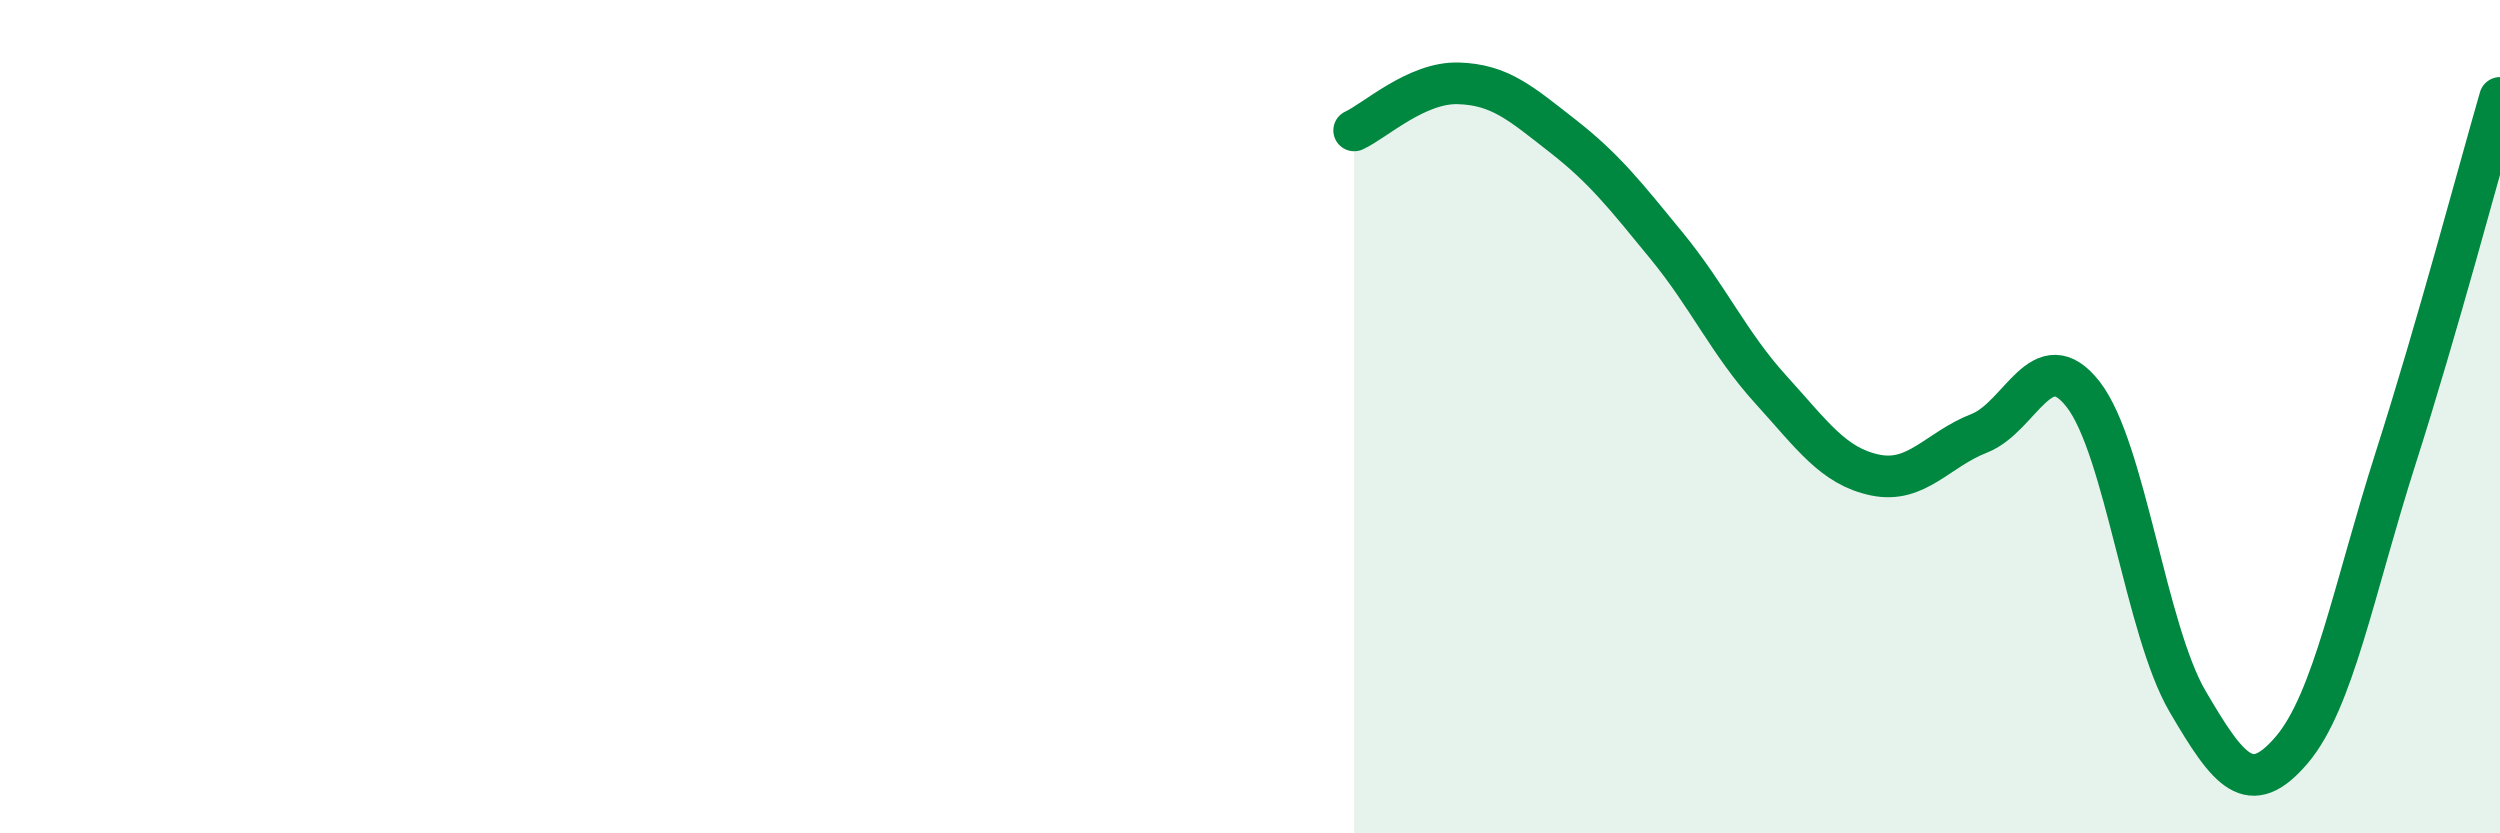
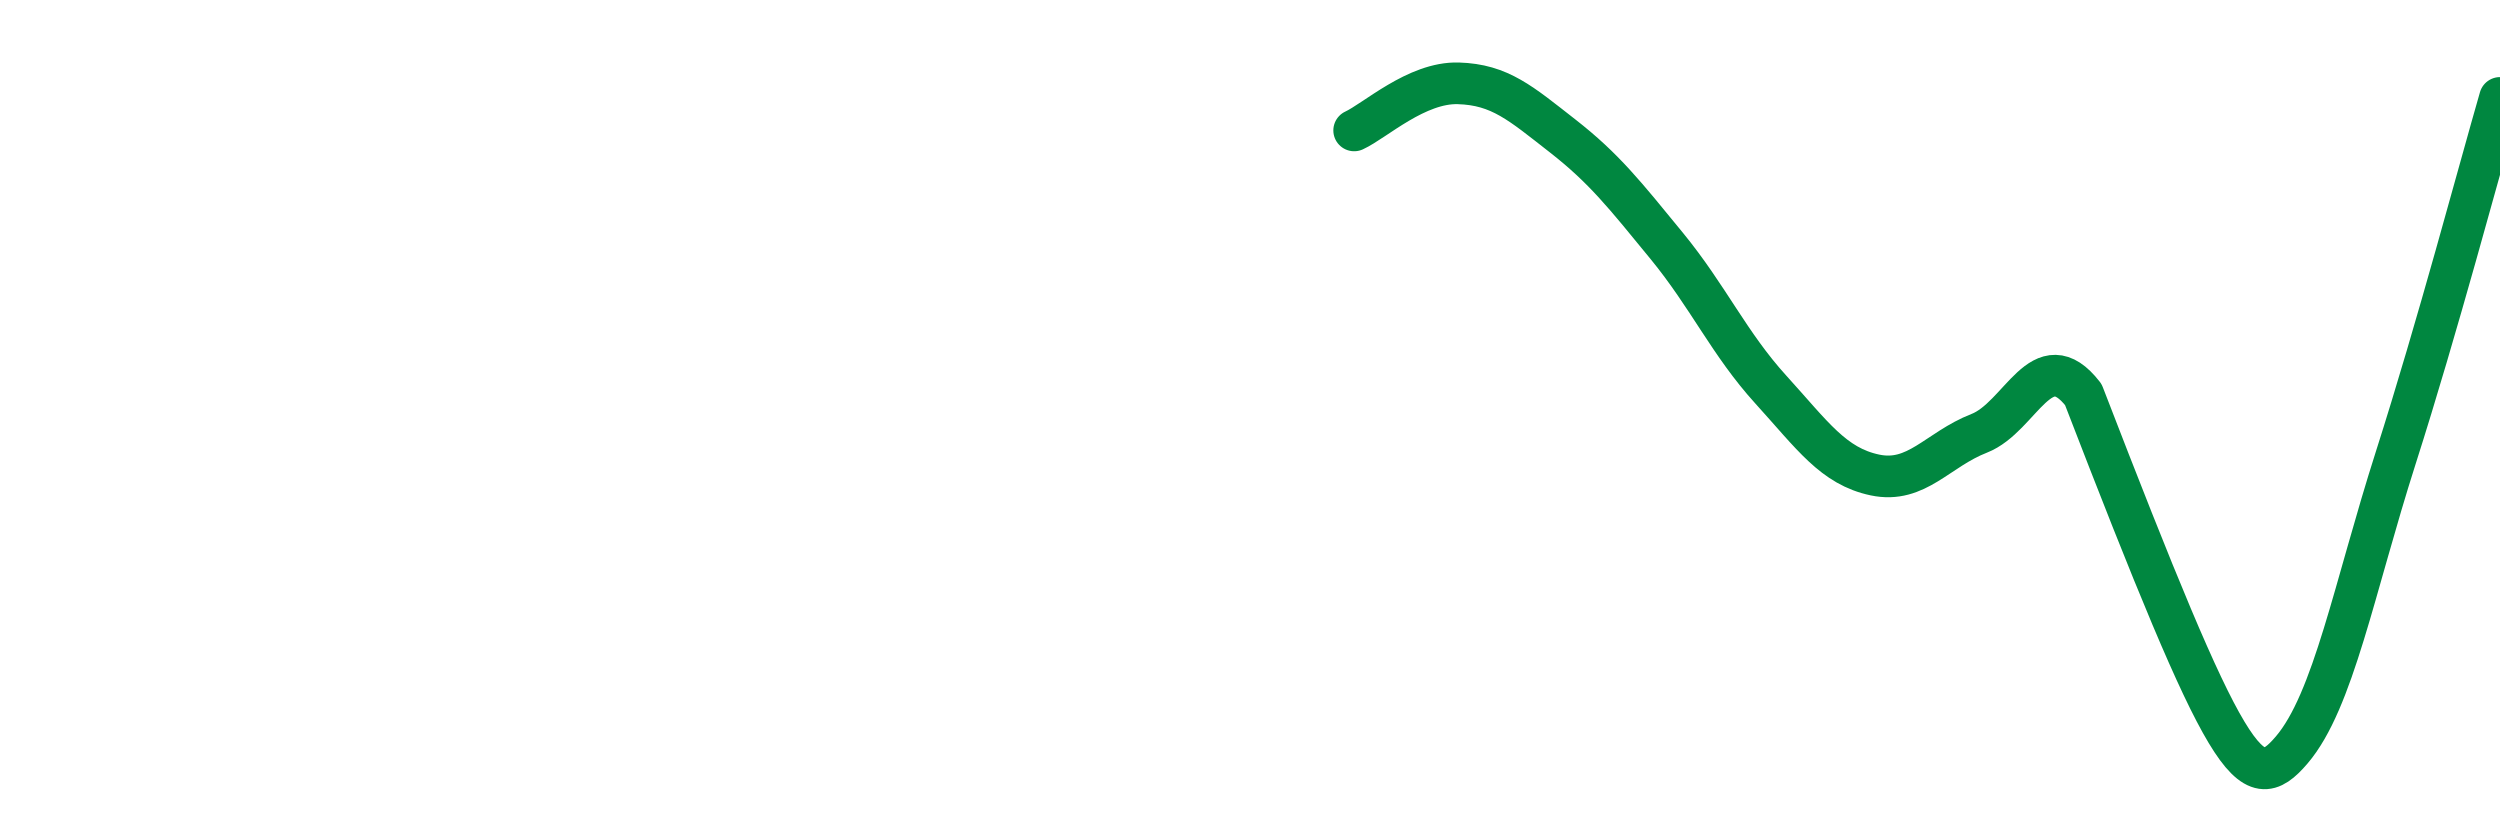
<svg xmlns="http://www.w3.org/2000/svg" width="60" height="20" viewBox="0 0 60 20">
-   <path d="M 32.5,3.13 C 33,2.9 34,1.97 35,2 C 36,2.03 36.5,2.48 37.5,3.26 C 38.5,4.04 39,4.68 40,5.9 C 41,7.12 41.5,8.25 42.5,9.35 C 43.5,10.45 44,11.19 45,11.4 C 46,11.61 46.5,10.79 47.5,10.4 C 48.5,10.01 49,8.18 50,9.47 C 51,10.76 51.5,15.12 52.5,16.83 C 53.5,18.54 54,19.17 55,18 C 56,16.83 56.5,14.11 57.5,10.98 C 58.5,7.85 59.5,4.08 60,2.35L60 20L32.5 20Z" fill="#008740" opacity="0.1" stroke-linecap="round" stroke-linejoin="round" />
-   <path d="M 32.5,3.13 C 33,2.9 34,1.97 35,2 C 36,2.03 36.5,2.48 37.5,3.26 C 38.5,4.04 39,4.68 40,5.9 C 41,7.12 41.5,8.25 42.5,9.35 C 43.5,10.45 44,11.19 45,11.4 C 46,11.61 46.5,10.79 47.5,10.4 C 48.5,10.01 49,8.18 50,9.47 C 51,10.76 51.5,15.12 52.5,16.83 C 53.5,18.54 54,19.17 55,18 C 56,16.83 56.5,14.11 57.5,10.98 C 58.5,7.85 59.5,4.08 60,2.35" stroke="#008740" stroke-width="1" fill="none" stroke-linecap="round" stroke-linejoin="round" />
+   <path d="M 32.5,3.13 C 33,2.9 34,1.97 35,2 C 36,2.03 36.5,2.48 37.5,3.26 C 38.5,4.04 39,4.68 40,5.9 C 41,7.12 41.5,8.25 42.5,9.35 C 43.5,10.45 44,11.19 45,11.4 C 46,11.61 46.5,10.79 47.5,10.4 C 48.5,10.01 49,8.18 50,9.47 C 53.5,18.54 54,19.17 55,18 C 56,16.83 56.5,14.11 57.5,10.98 C 58.5,7.85 59.5,4.08 60,2.35" stroke="#008740" stroke-width="1" fill="none" stroke-linecap="round" stroke-linejoin="round" />
</svg>